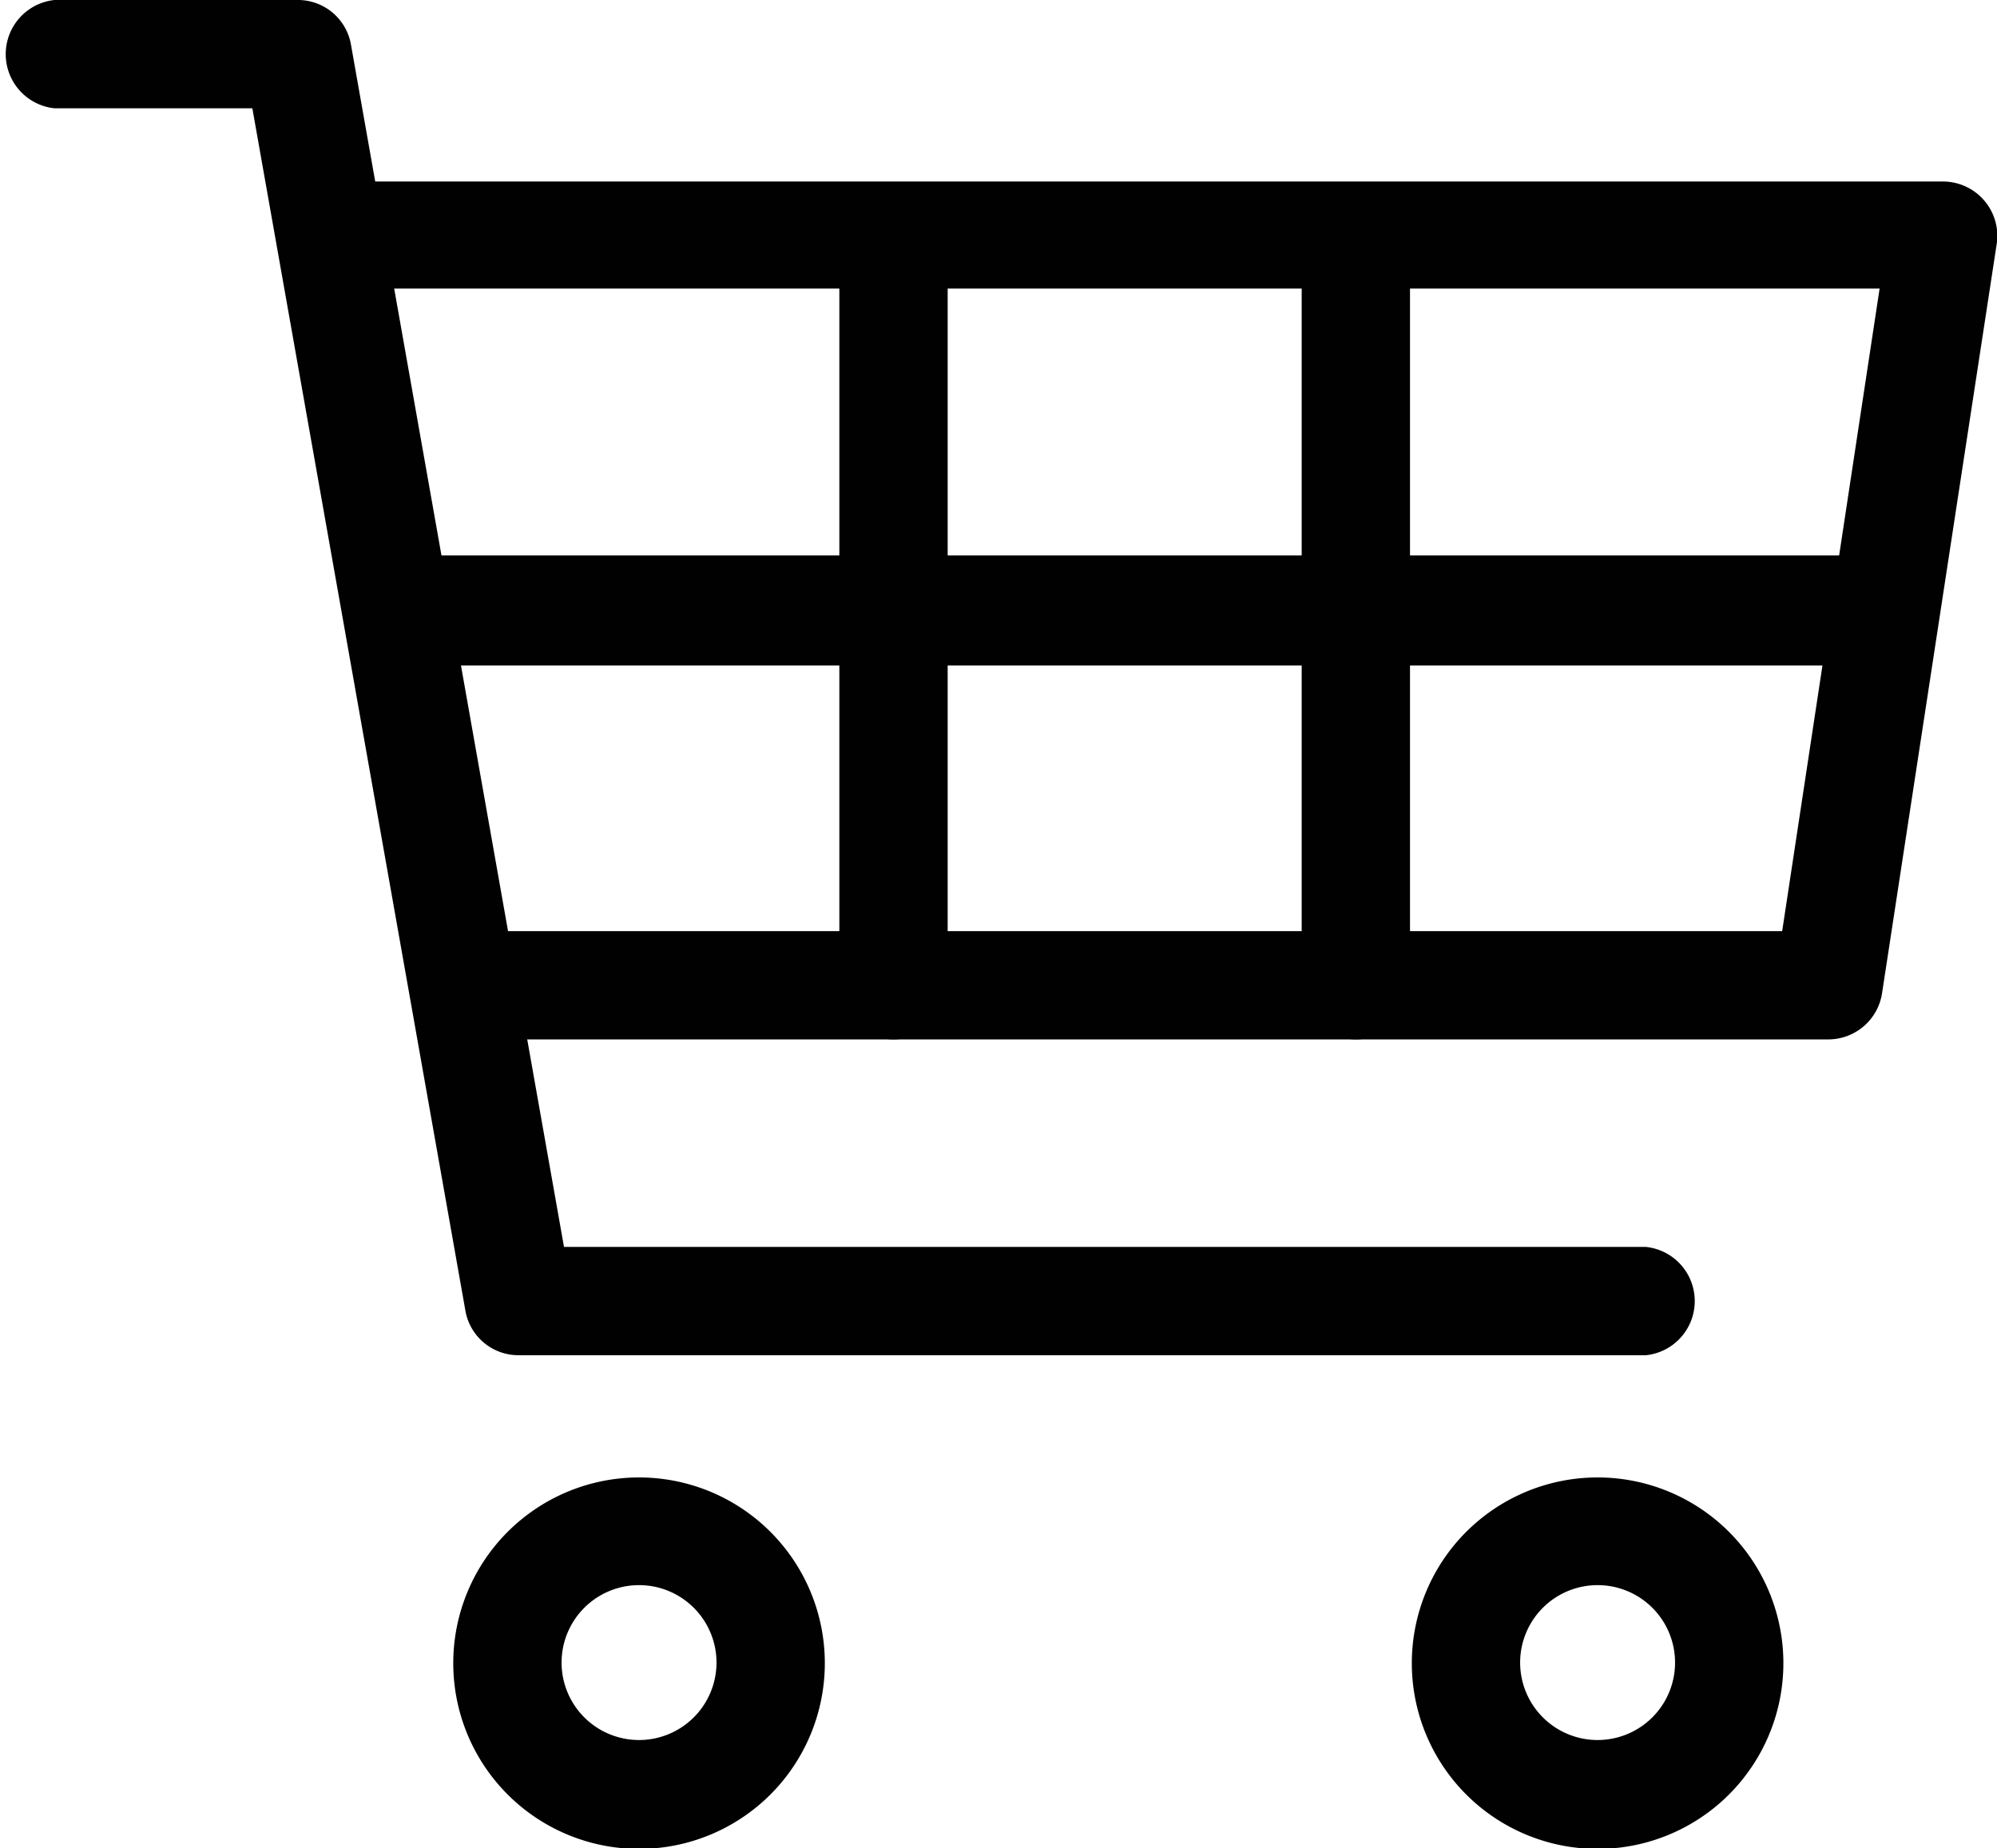
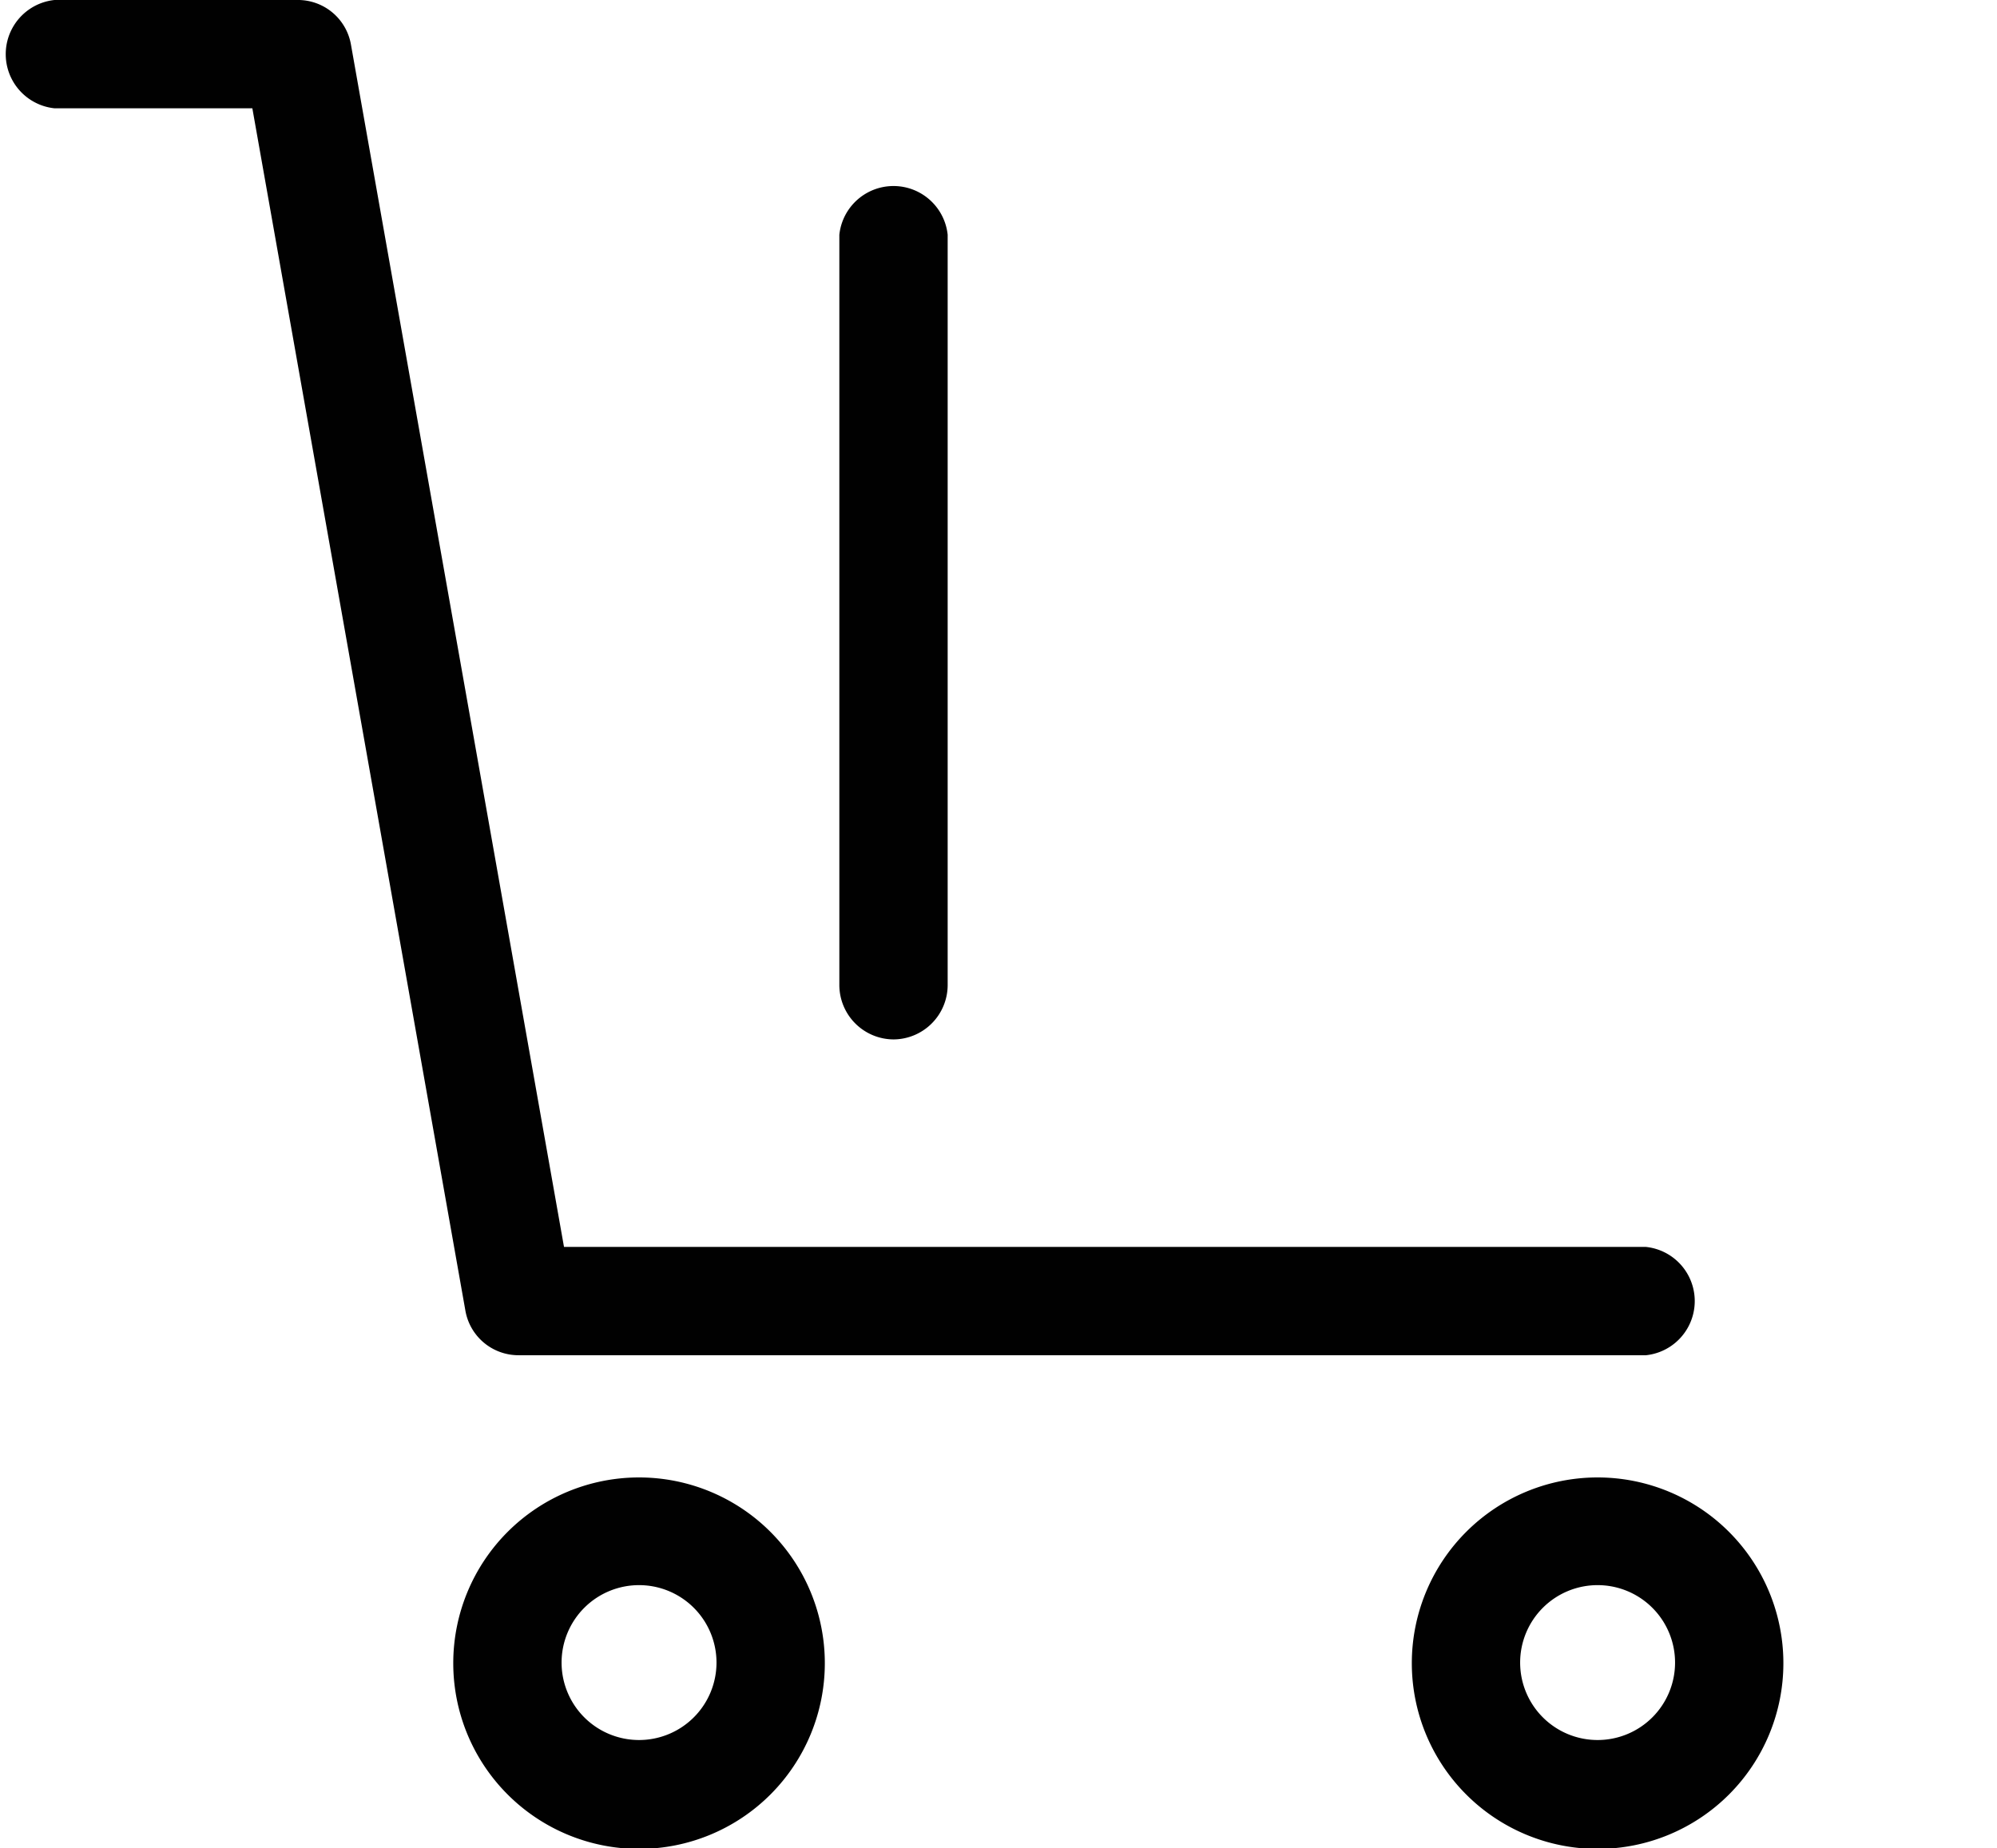
<svg xmlns="http://www.w3.org/2000/svg" id="Layer_1" data-name="Layer 1" viewBox="0 0 33 30.55">
  <title>cart</title>
  <path d="M27.2,22.4H8.57a0.89,0.89,0,0,1-.88-0.74L4.17,1.79H0.9A0.9,0.9,0,0,1,.9,0h4A0.89,0.89,0,0,1,5.8.74L9.32,20.61H27.2A0.9,0.9,0,0,1,27.2,22.4Z" fill="#010101" />
-   <path d="M30.22,17.18H7.65a0.9,0.9,0,0,1,0-1.79h21.8L31.06,4.77H5.45A0.9,0.9,0,0,1,5.45,3H32.1A0.9,0.9,0,0,1,33,4L31.1,16.42A0.9,0.9,0,0,1,30.22,17.18Z" fill="#010101" />
-   <path d="M14.77,17.18a0.9,0.9,0,0,1-.9-0.9V3.88a0.9,0.9,0,0,1,1.79,0V16.28A0.9,0.9,0,0,1,14.77,17.18Z" fill="#010101" />
-   <path d="M30.91,11H7A0.9,0.9,0,0,1,7,9.18H30.91A0.9,0.9,0,0,1,30.91,11Z" fill="#010101" />
-   <path d="M22.41,17.18a0.9,0.9,0,0,1-.9-0.9V3.88a0.9,0.9,0,0,1,1.79,0V16.28A0.9,0.9,0,0,1,22.41,17.18Z" fill="#010101" />
+   <path d="M14.77,17.18a0.9,0.9,0,0,1-.9-0.9V3.88a0.9,0.9,0,0,1,1.79,0V16.28A0.9,0.9,0,0,1,14.77,17.18" fill="#010101" />
  <path d="M10.56,24.42a3.07,3.07,0,1,0,3.07,3.07A3.07,3.07,0,0,0,10.56,24.42Zm0,4.34a1.28,1.28,0,1,1,1.28-1.28A1.28,1.28,0,0,1,10.56,28.76Z" fill="#010101" />
  <path d="M26.4,24.42a3.07,3.07,0,1,0,3.07,3.07A3.07,3.07,0,0,0,26.4,24.42Zm0,4.34a1.28,1.28,0,1,1,1.28-1.28A1.28,1.28,0,0,1,26.4,28.76Z" fill="#010101" />
</svg>